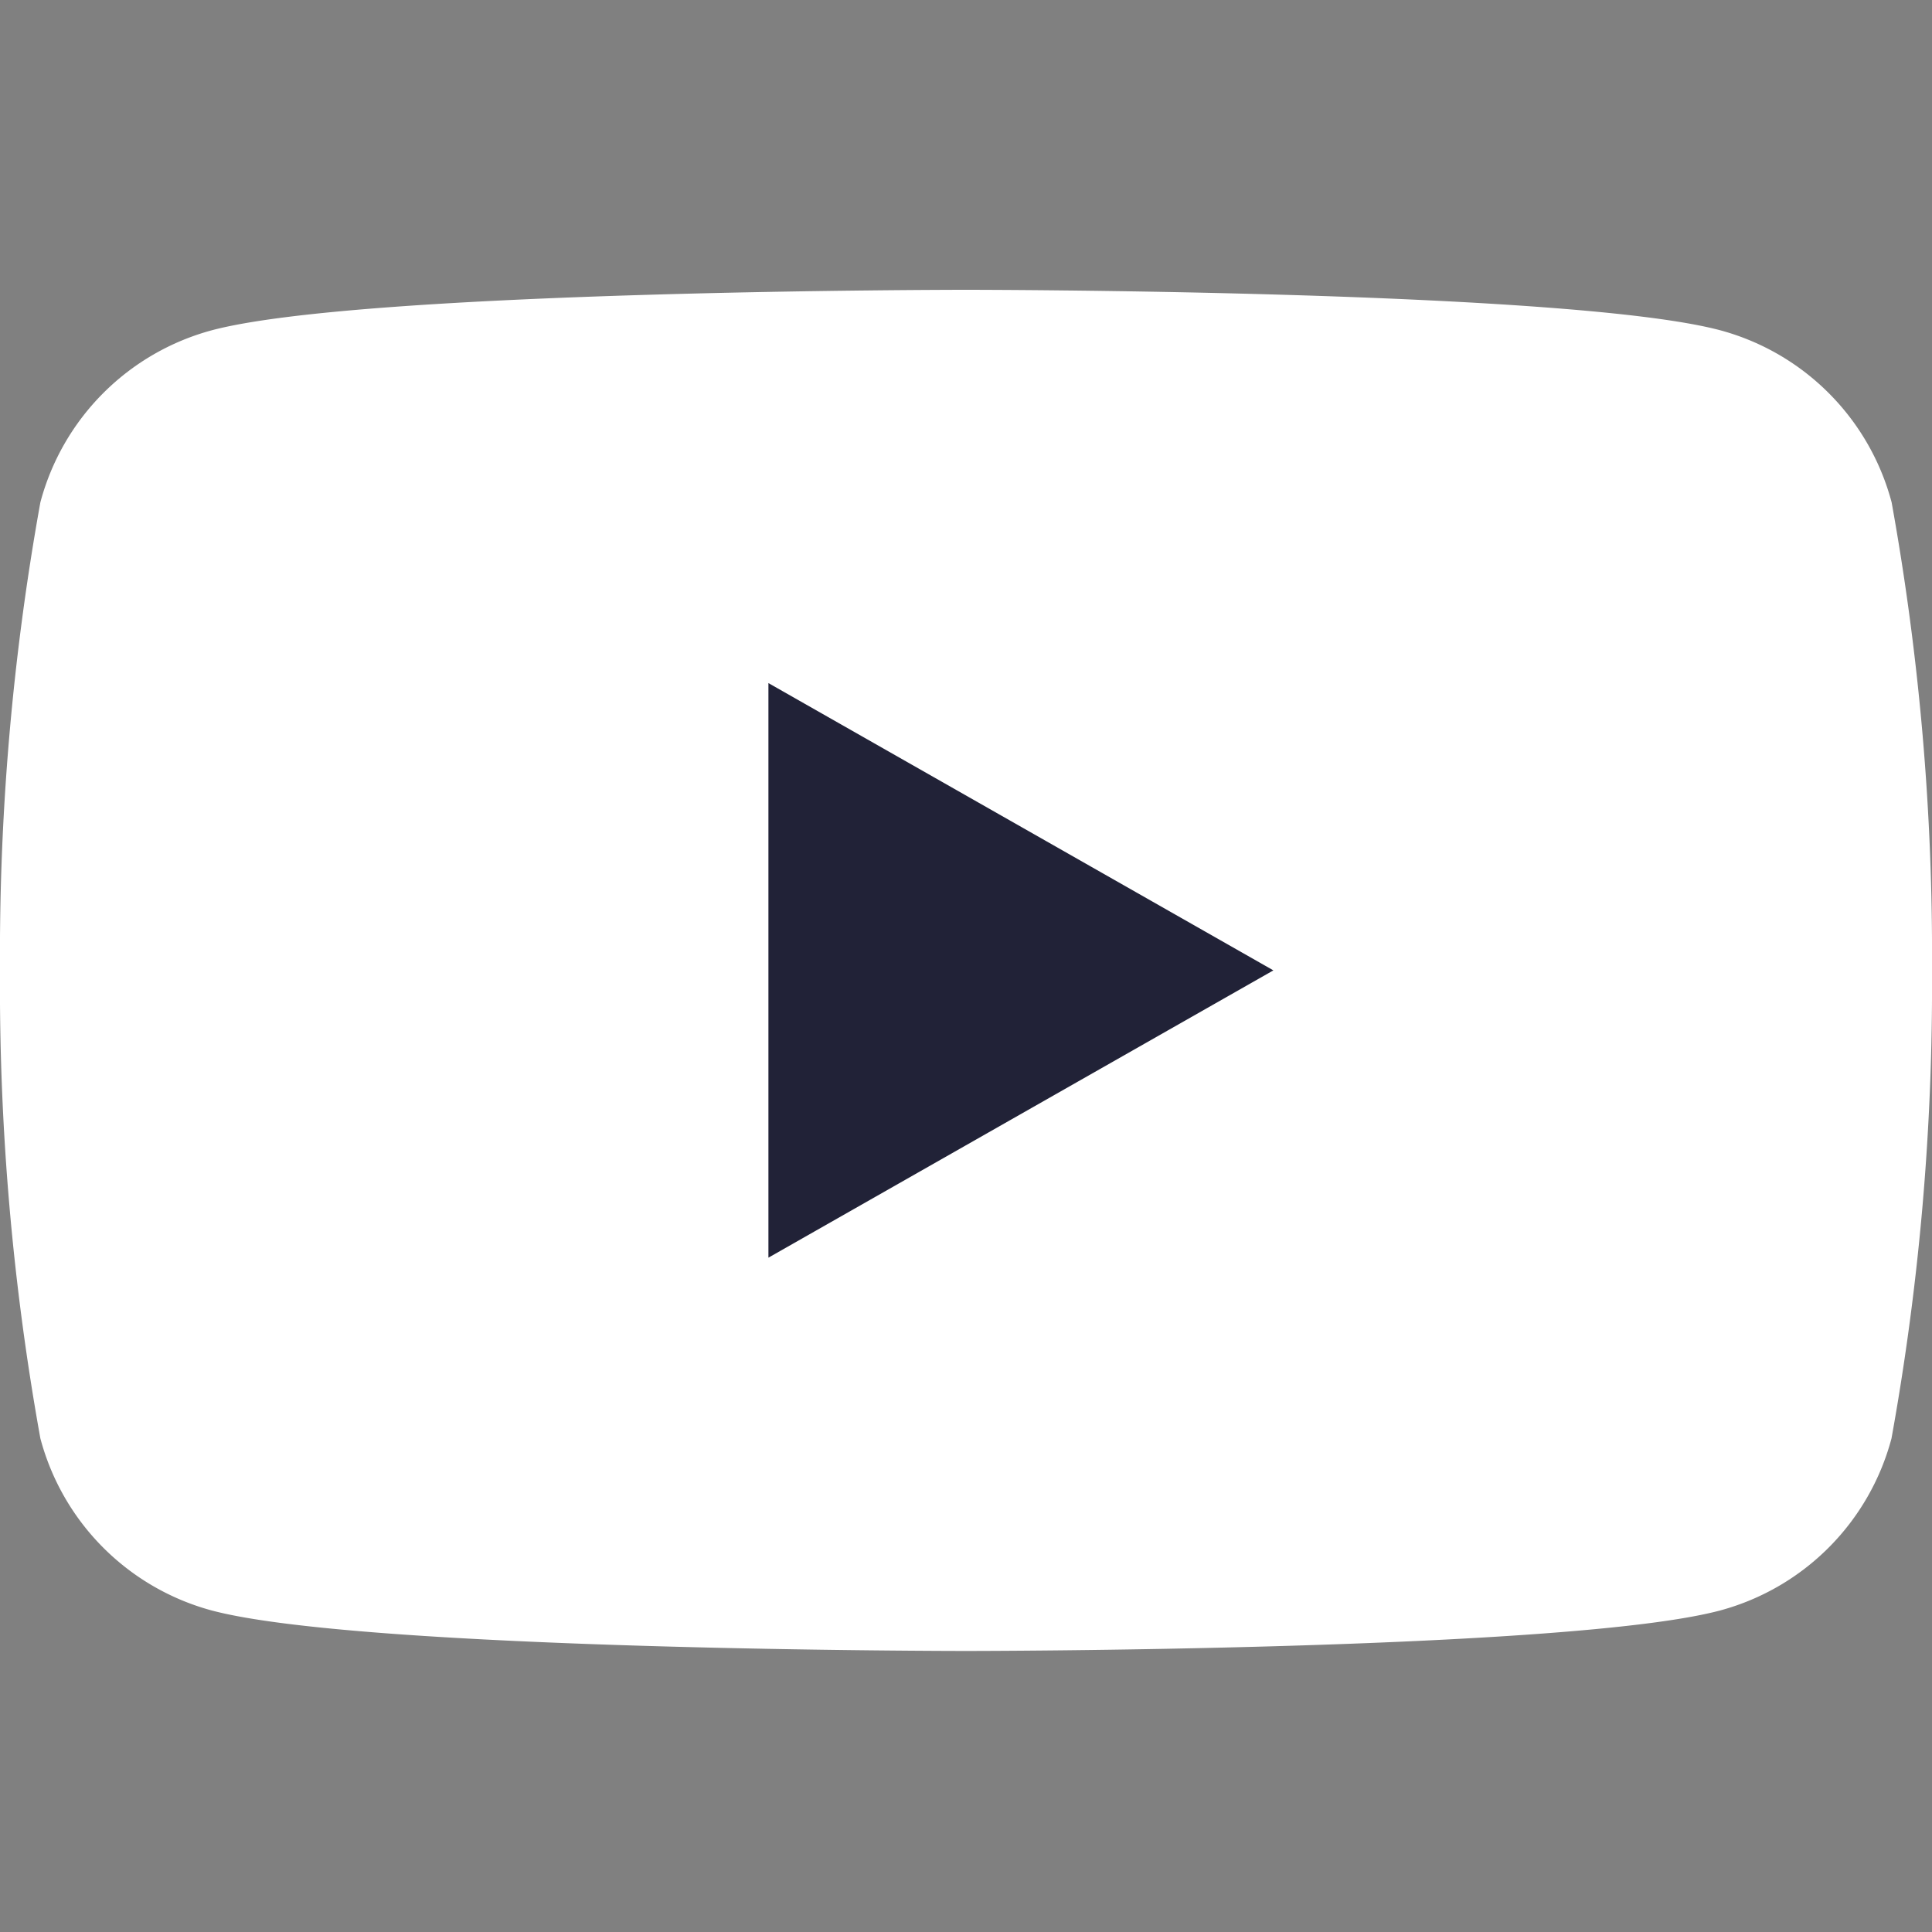
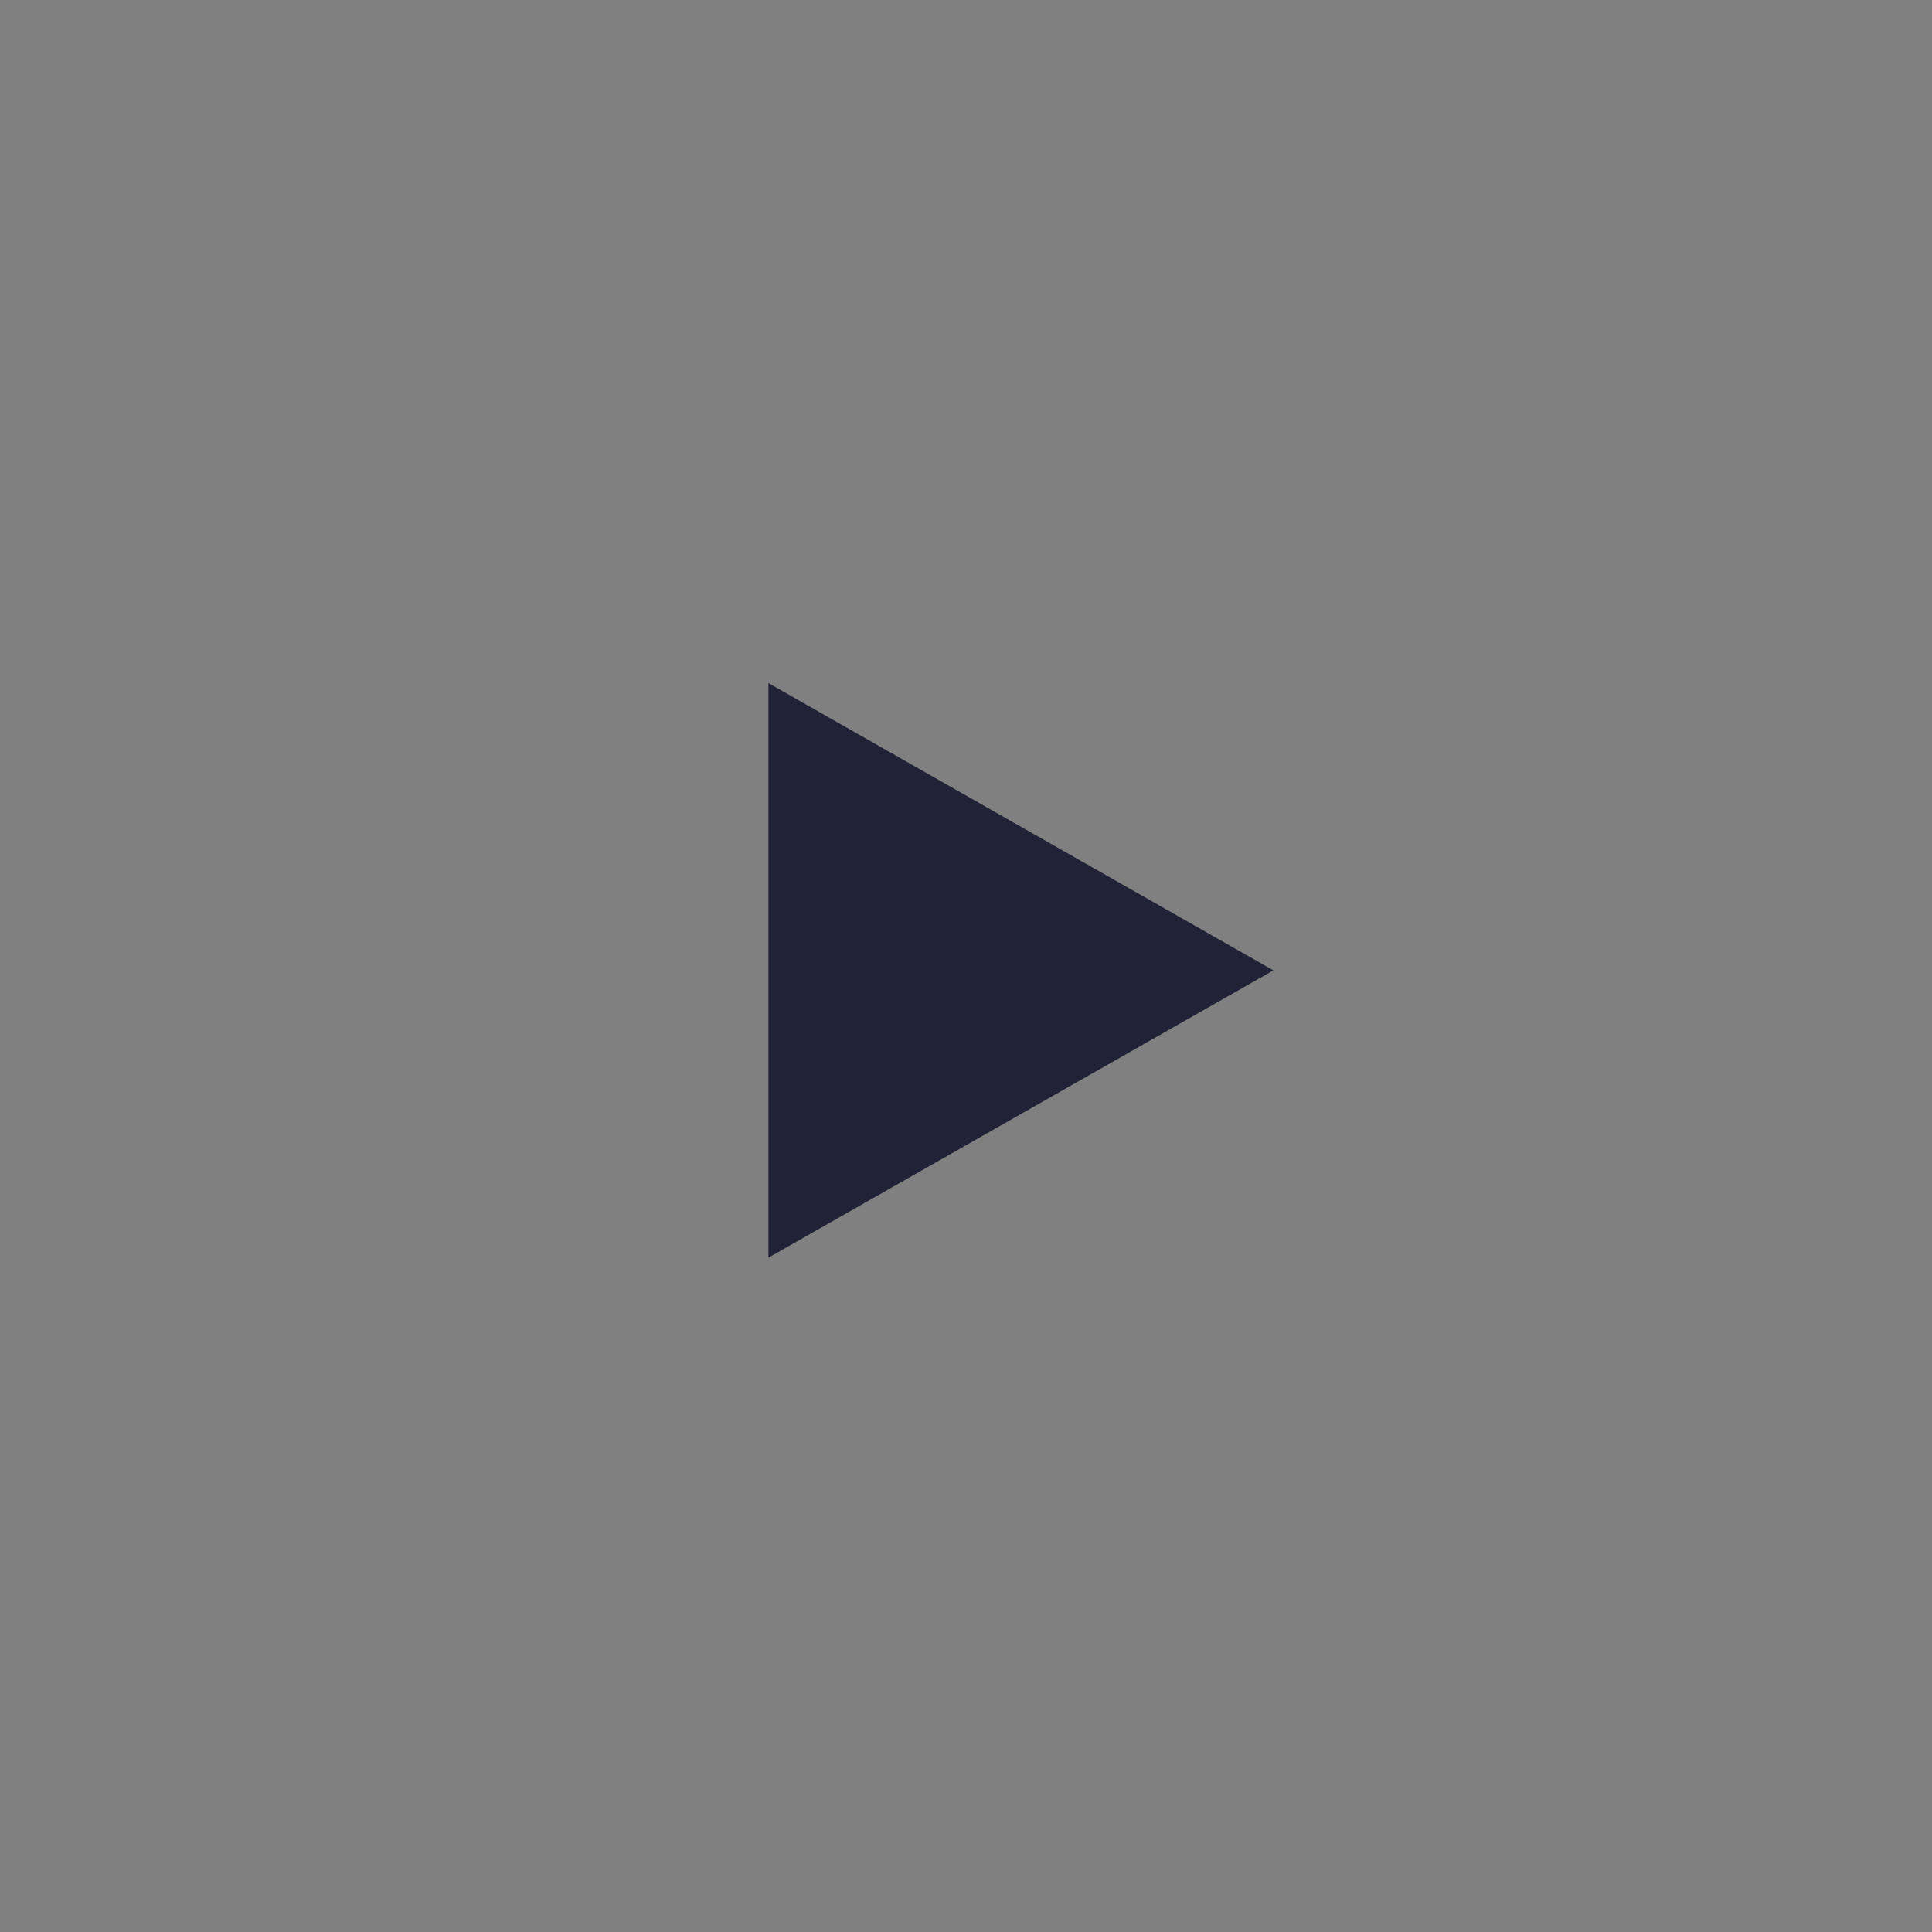
<svg xmlns="http://www.w3.org/2000/svg" width="30" height="30" viewBox="0 0 30 30">
  <rect x="0" y="0" width="30" height="30" fill="#808080" stroke="none" />
  <defs>
    <clipPath id="vs39l3q4ua">
      <path data-name="Rectangle 327" transform="translate(1277 1816)" style="fill:#fff" d="M0 0h30v30H0z" />
    </clipPath>
  </defs>
  <g transform="translate(-1277 -1816)" style="clip-path:url(#vs39l3q4ua)">
-     <path data-name="Path 916" d="M37.373 37.3a3.77 3.77 0 0 0-2.652-2.669C32.375 34 23 34 23 34s-9.375 0-11.72.631A3.77 3.77 0 0 0 8.627 37.3 39.529 39.529 0 0 0 8 44.568a39.529 39.529 0 0 0 .627 7.268 3.77 3.77 0 0 0 2.652 2.669c2.345.631 11.72.631 11.72.631s9.375 0 11.72-.631a3.77 3.77 0 0 0 2.652-2.669A39.529 39.529 0 0 0 38 44.568a39.529 39.529 0 0 0-.627-7.268z" transform="translate(1269 1786.5)" style="fill:#fff" />
    <path data-name="Path 917" d="m70 44.752 7.841-4.461L70 35.83z" transform="translate(1218.932 1790.777)" style="fill:#212237" />
  </g>
</svg>